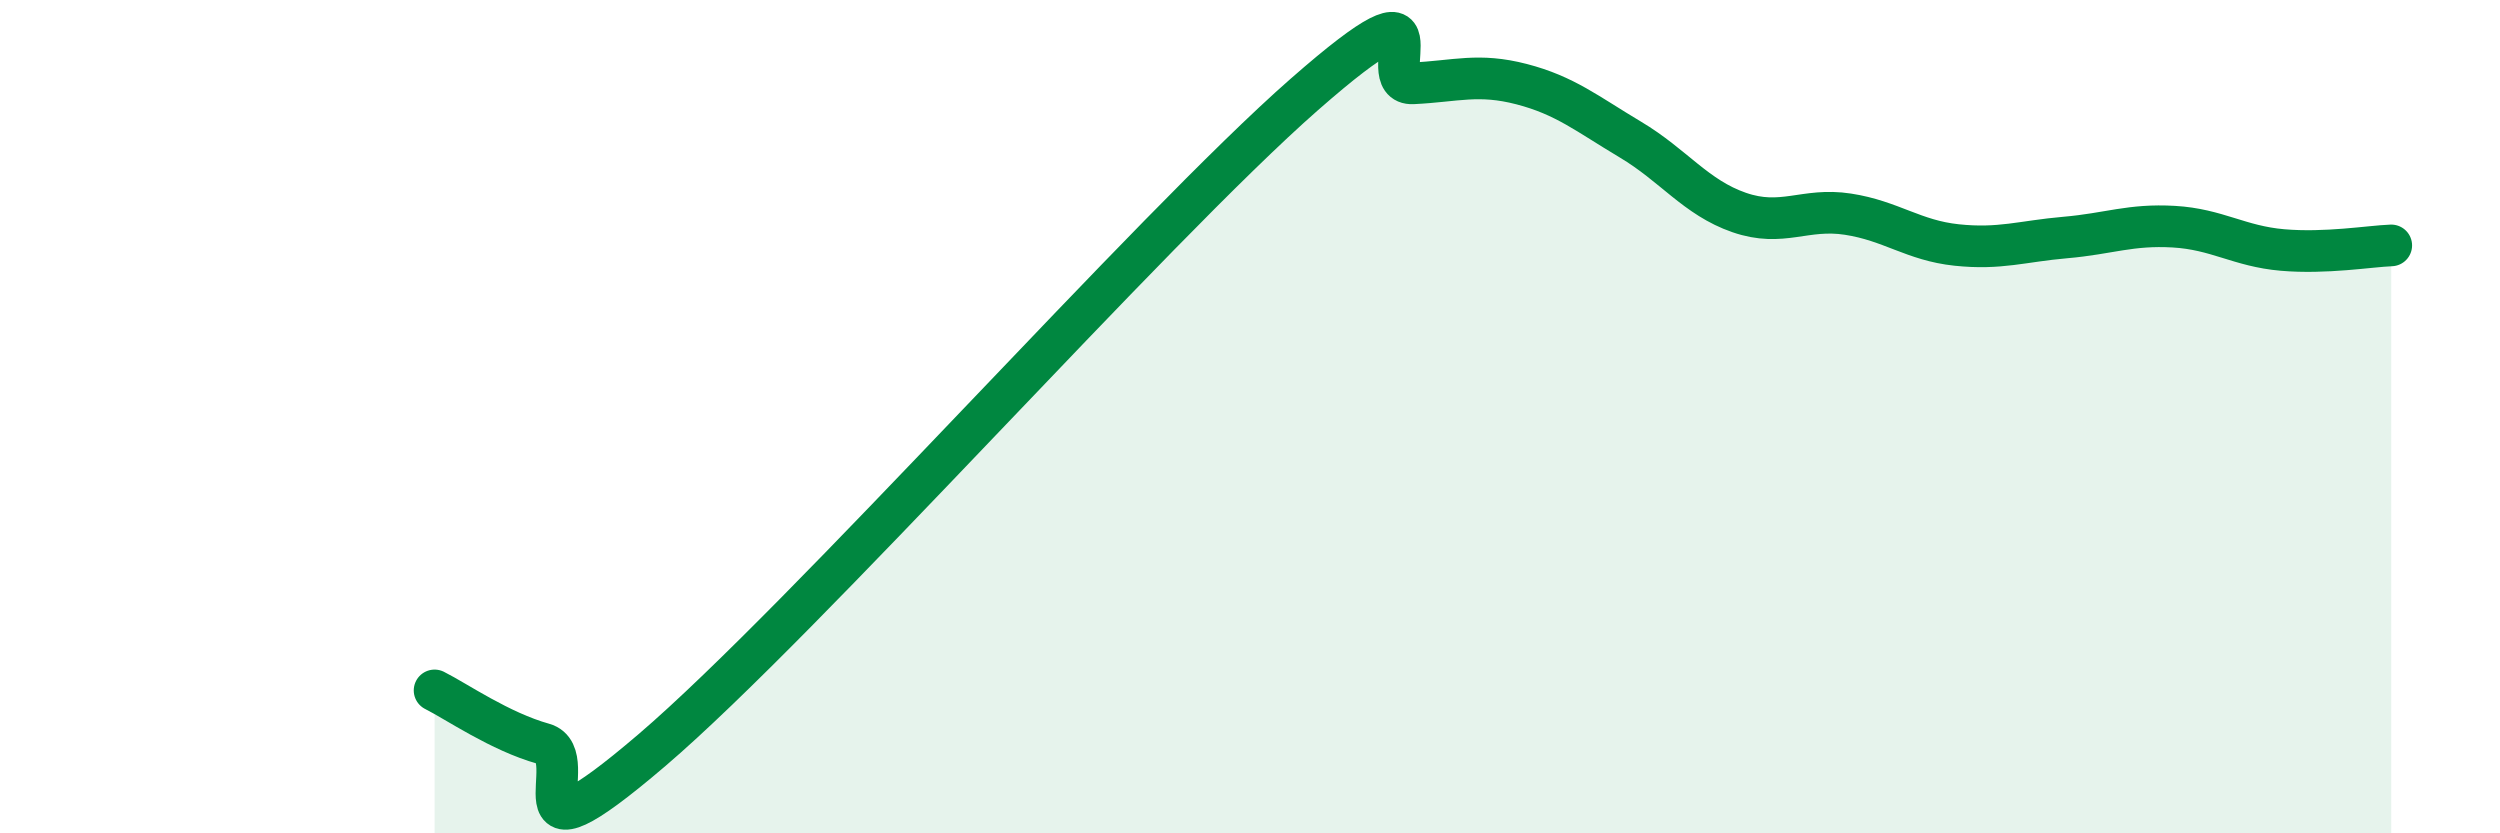
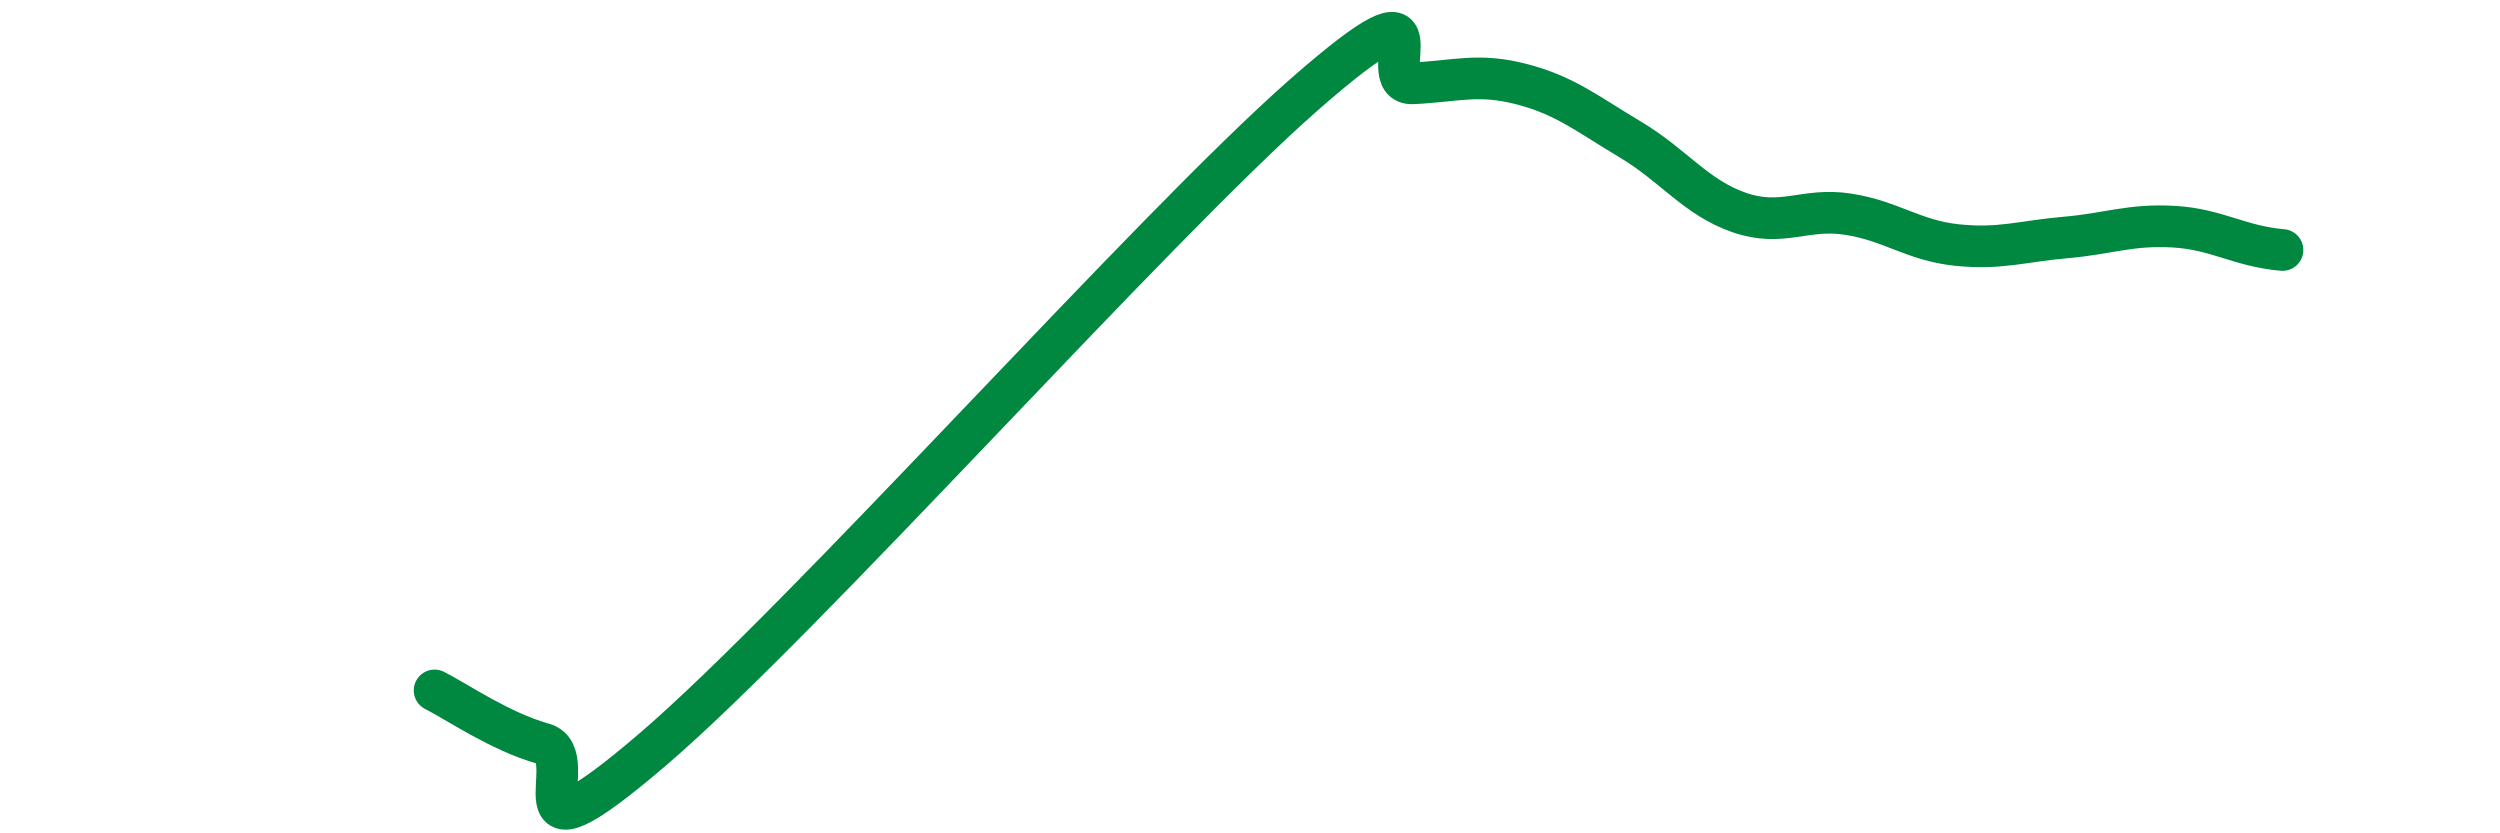
<svg xmlns="http://www.w3.org/2000/svg" width="60" height="20" viewBox="0 0 60 20">
-   <path d="M 10.43,16.57 C 10.95,16.83 12,17.56 13.04,17.85 C 14.08,18.14 12,21.12 15.65,18 C 19.3,14.88 27.65,5.47 31.3,2.27 C 34.95,-0.93 32.87,2.05 33.91,2 C 34.95,1.95 35.48,1.75 36.52,2.02 C 37.56,2.29 38.09,2.73 39.13,3.35 C 40.17,3.97 40.7,4.74 41.74,5.1 C 42.78,5.46 43.31,4.98 44.35,5.14 C 45.39,5.3 45.92,5.77 46.96,5.88 C 48,5.99 48.53,5.79 49.57,5.7 C 50.61,5.61 51.13,5.38 52.17,5.44 C 53.21,5.5 53.74,5.91 54.78,6 C 55.82,6.09 56.87,5.91 57.39,5.89L57.39 20L10.43 20Z" fill="#008740" opacity="0.1" stroke-linecap="round" stroke-linejoin="round" />
-   <path d="M 10.43,16.57 C 10.95,16.83 12,17.56 13.04,17.85 C 14.08,18.14 12,21.12 15.65,18 C 19.3,14.88 27.65,5.47 31.3,2.27 C 34.95,-0.93 32.87,2.05 33.91,2 C 34.95,1.95 35.48,1.75 36.52,2.02 C 37.56,2.29 38.09,2.73 39.13,3.35 C 40.17,3.97 40.7,4.74 41.74,5.1 C 42.78,5.46 43.31,4.98 44.35,5.14 C 45.39,5.3 45.92,5.77 46.96,5.88 C 48,5.99 48.53,5.79 49.57,5.7 C 50.61,5.61 51.13,5.38 52.17,5.44 C 53.21,5.5 53.74,5.91 54.78,6 C 55.82,6.09 56.87,5.91 57.39,5.89" stroke="#008740" stroke-width="1" fill="none" stroke-linecap="round" stroke-linejoin="round" />
+   <path d="M 10.43,16.57 C 10.95,16.83 12,17.56 13.04,17.85 C 14.08,18.14 12,21.12 15.65,18 C 19.3,14.88 27.65,5.47 31.3,2.27 C 34.95,-0.93 32.87,2.05 33.91,2 C 34.95,1.95 35.48,1.75 36.52,2.02 C 37.56,2.29 38.09,2.73 39.13,3.35 C 40.17,3.97 40.7,4.74 41.74,5.1 C 42.78,5.46 43.31,4.98 44.35,5.14 C 45.39,5.3 45.92,5.77 46.96,5.88 C 48,5.99 48.53,5.79 49.57,5.7 C 50.61,5.61 51.13,5.38 52.17,5.44 C 53.21,5.5 53.74,5.91 54.78,6 " stroke="#008740" stroke-width="1" fill="none" stroke-linecap="round" stroke-linejoin="round" />
</svg>